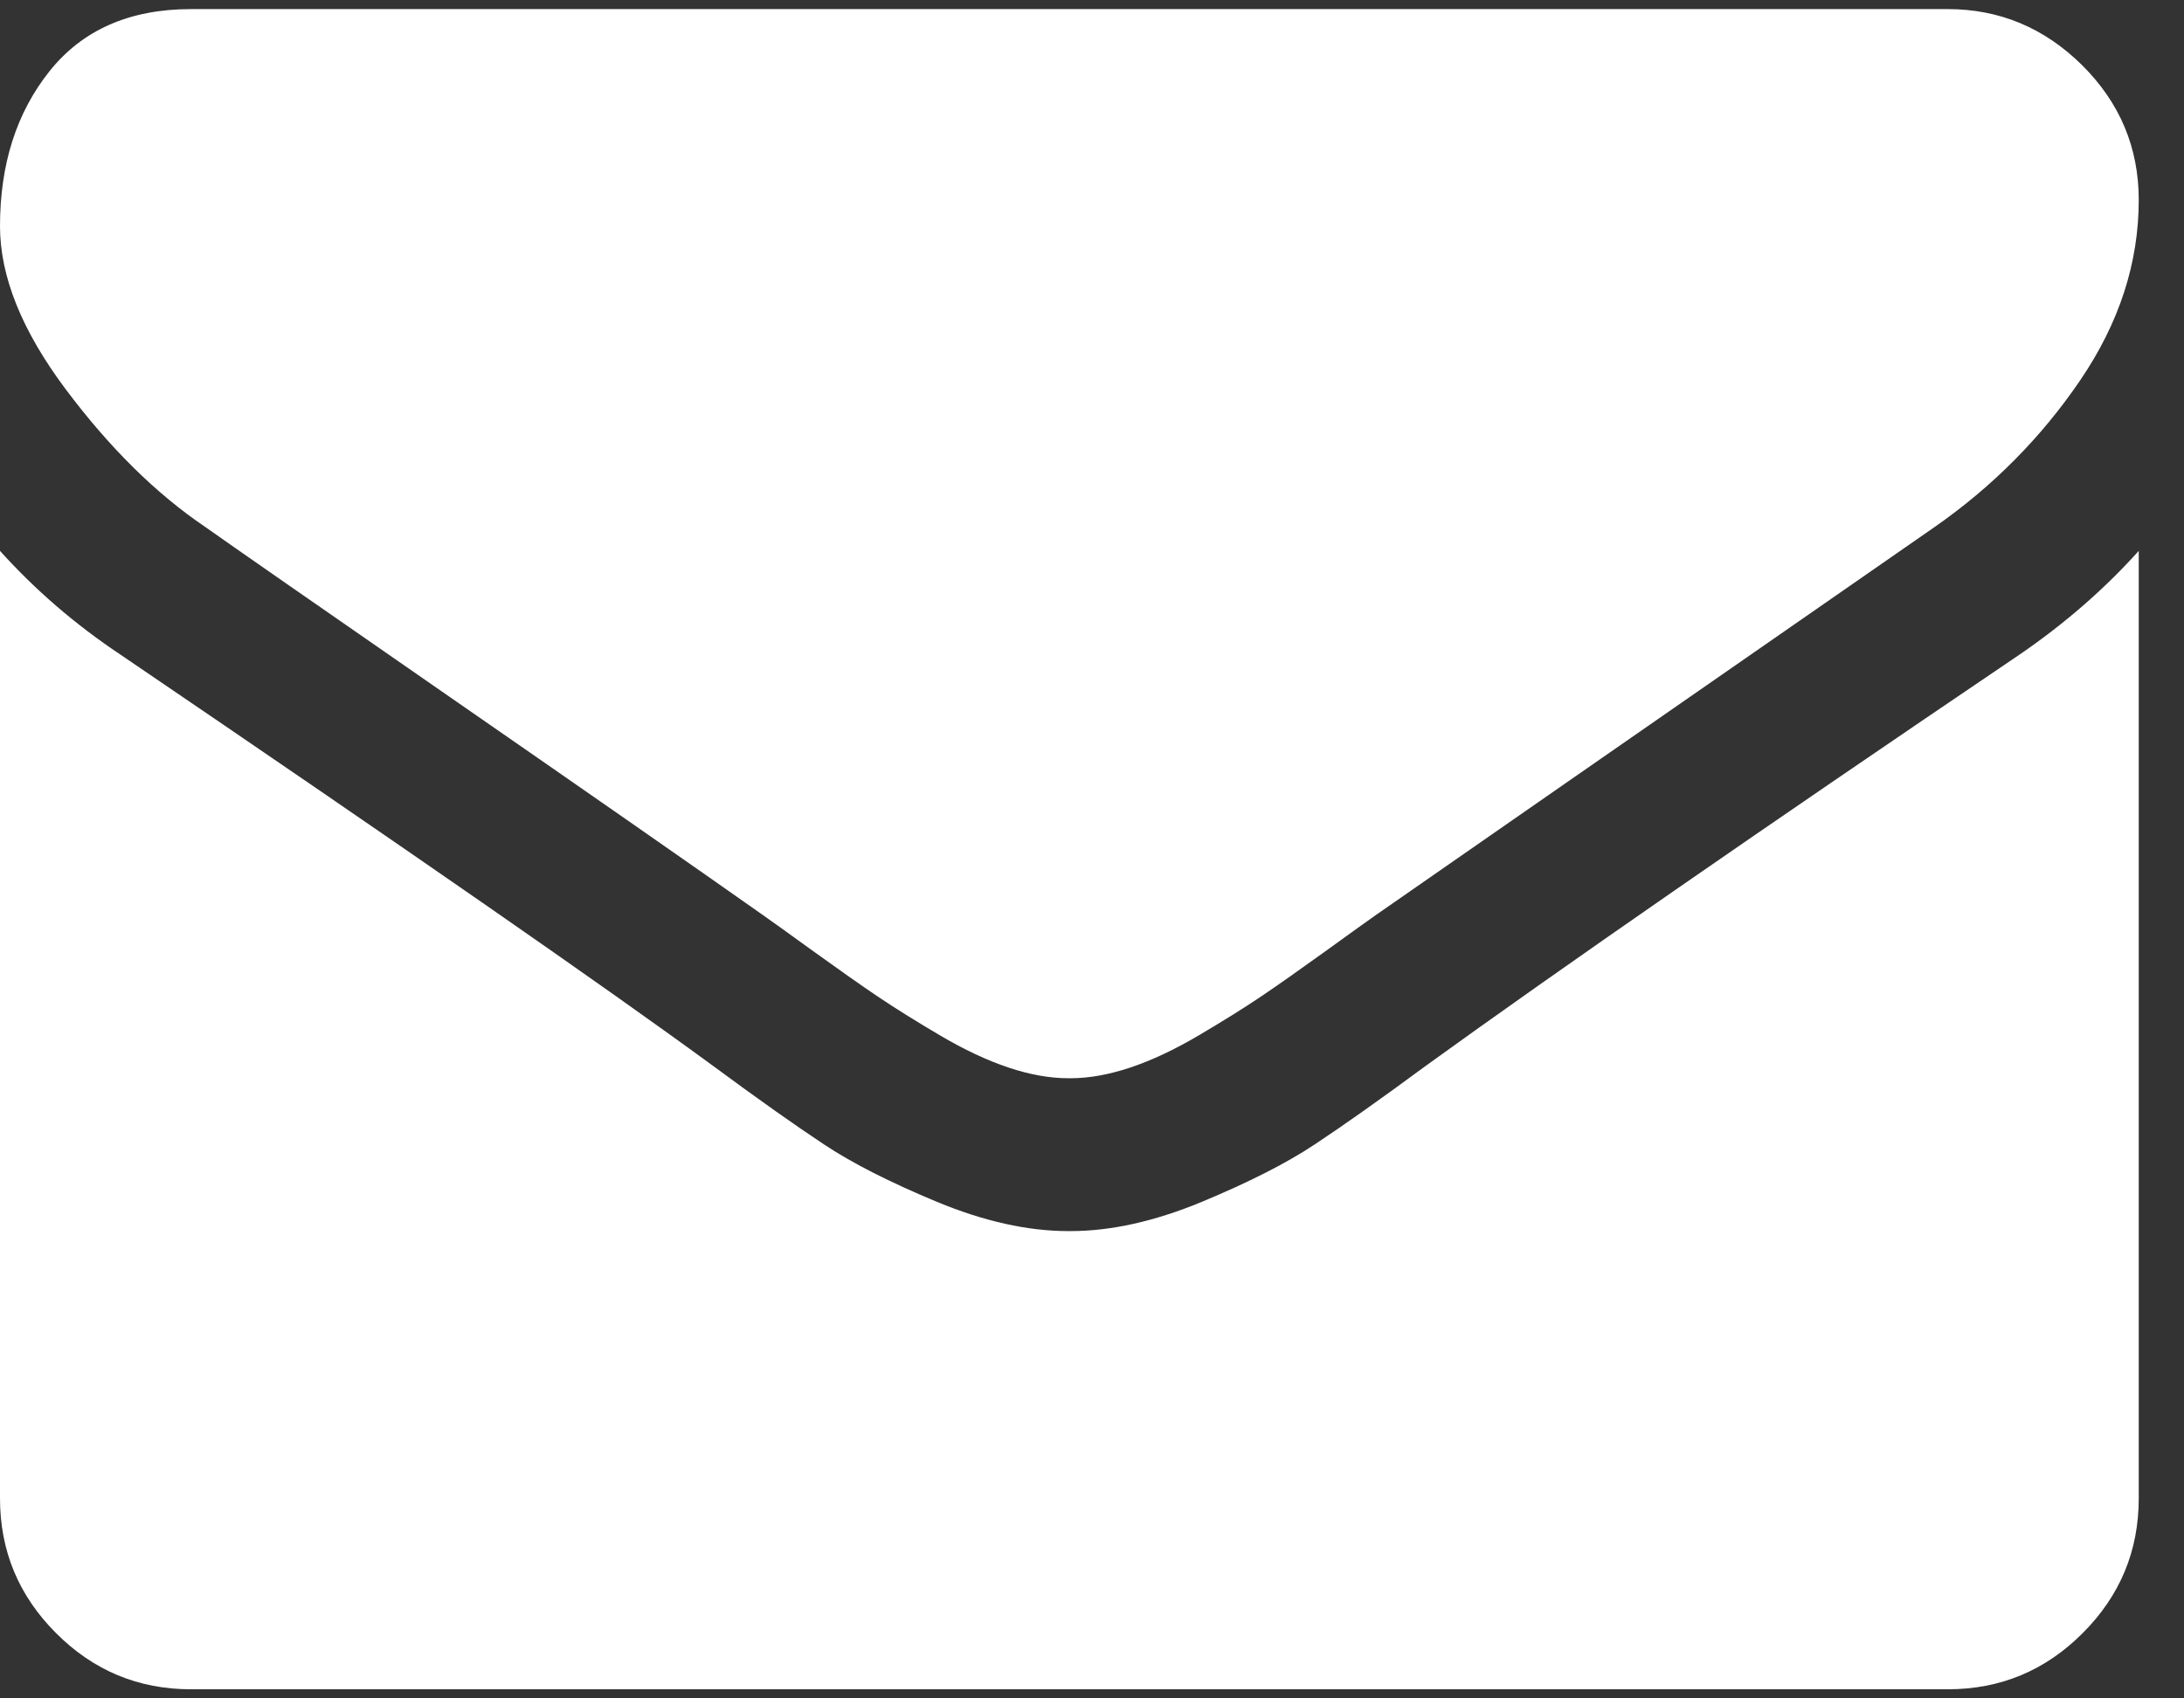
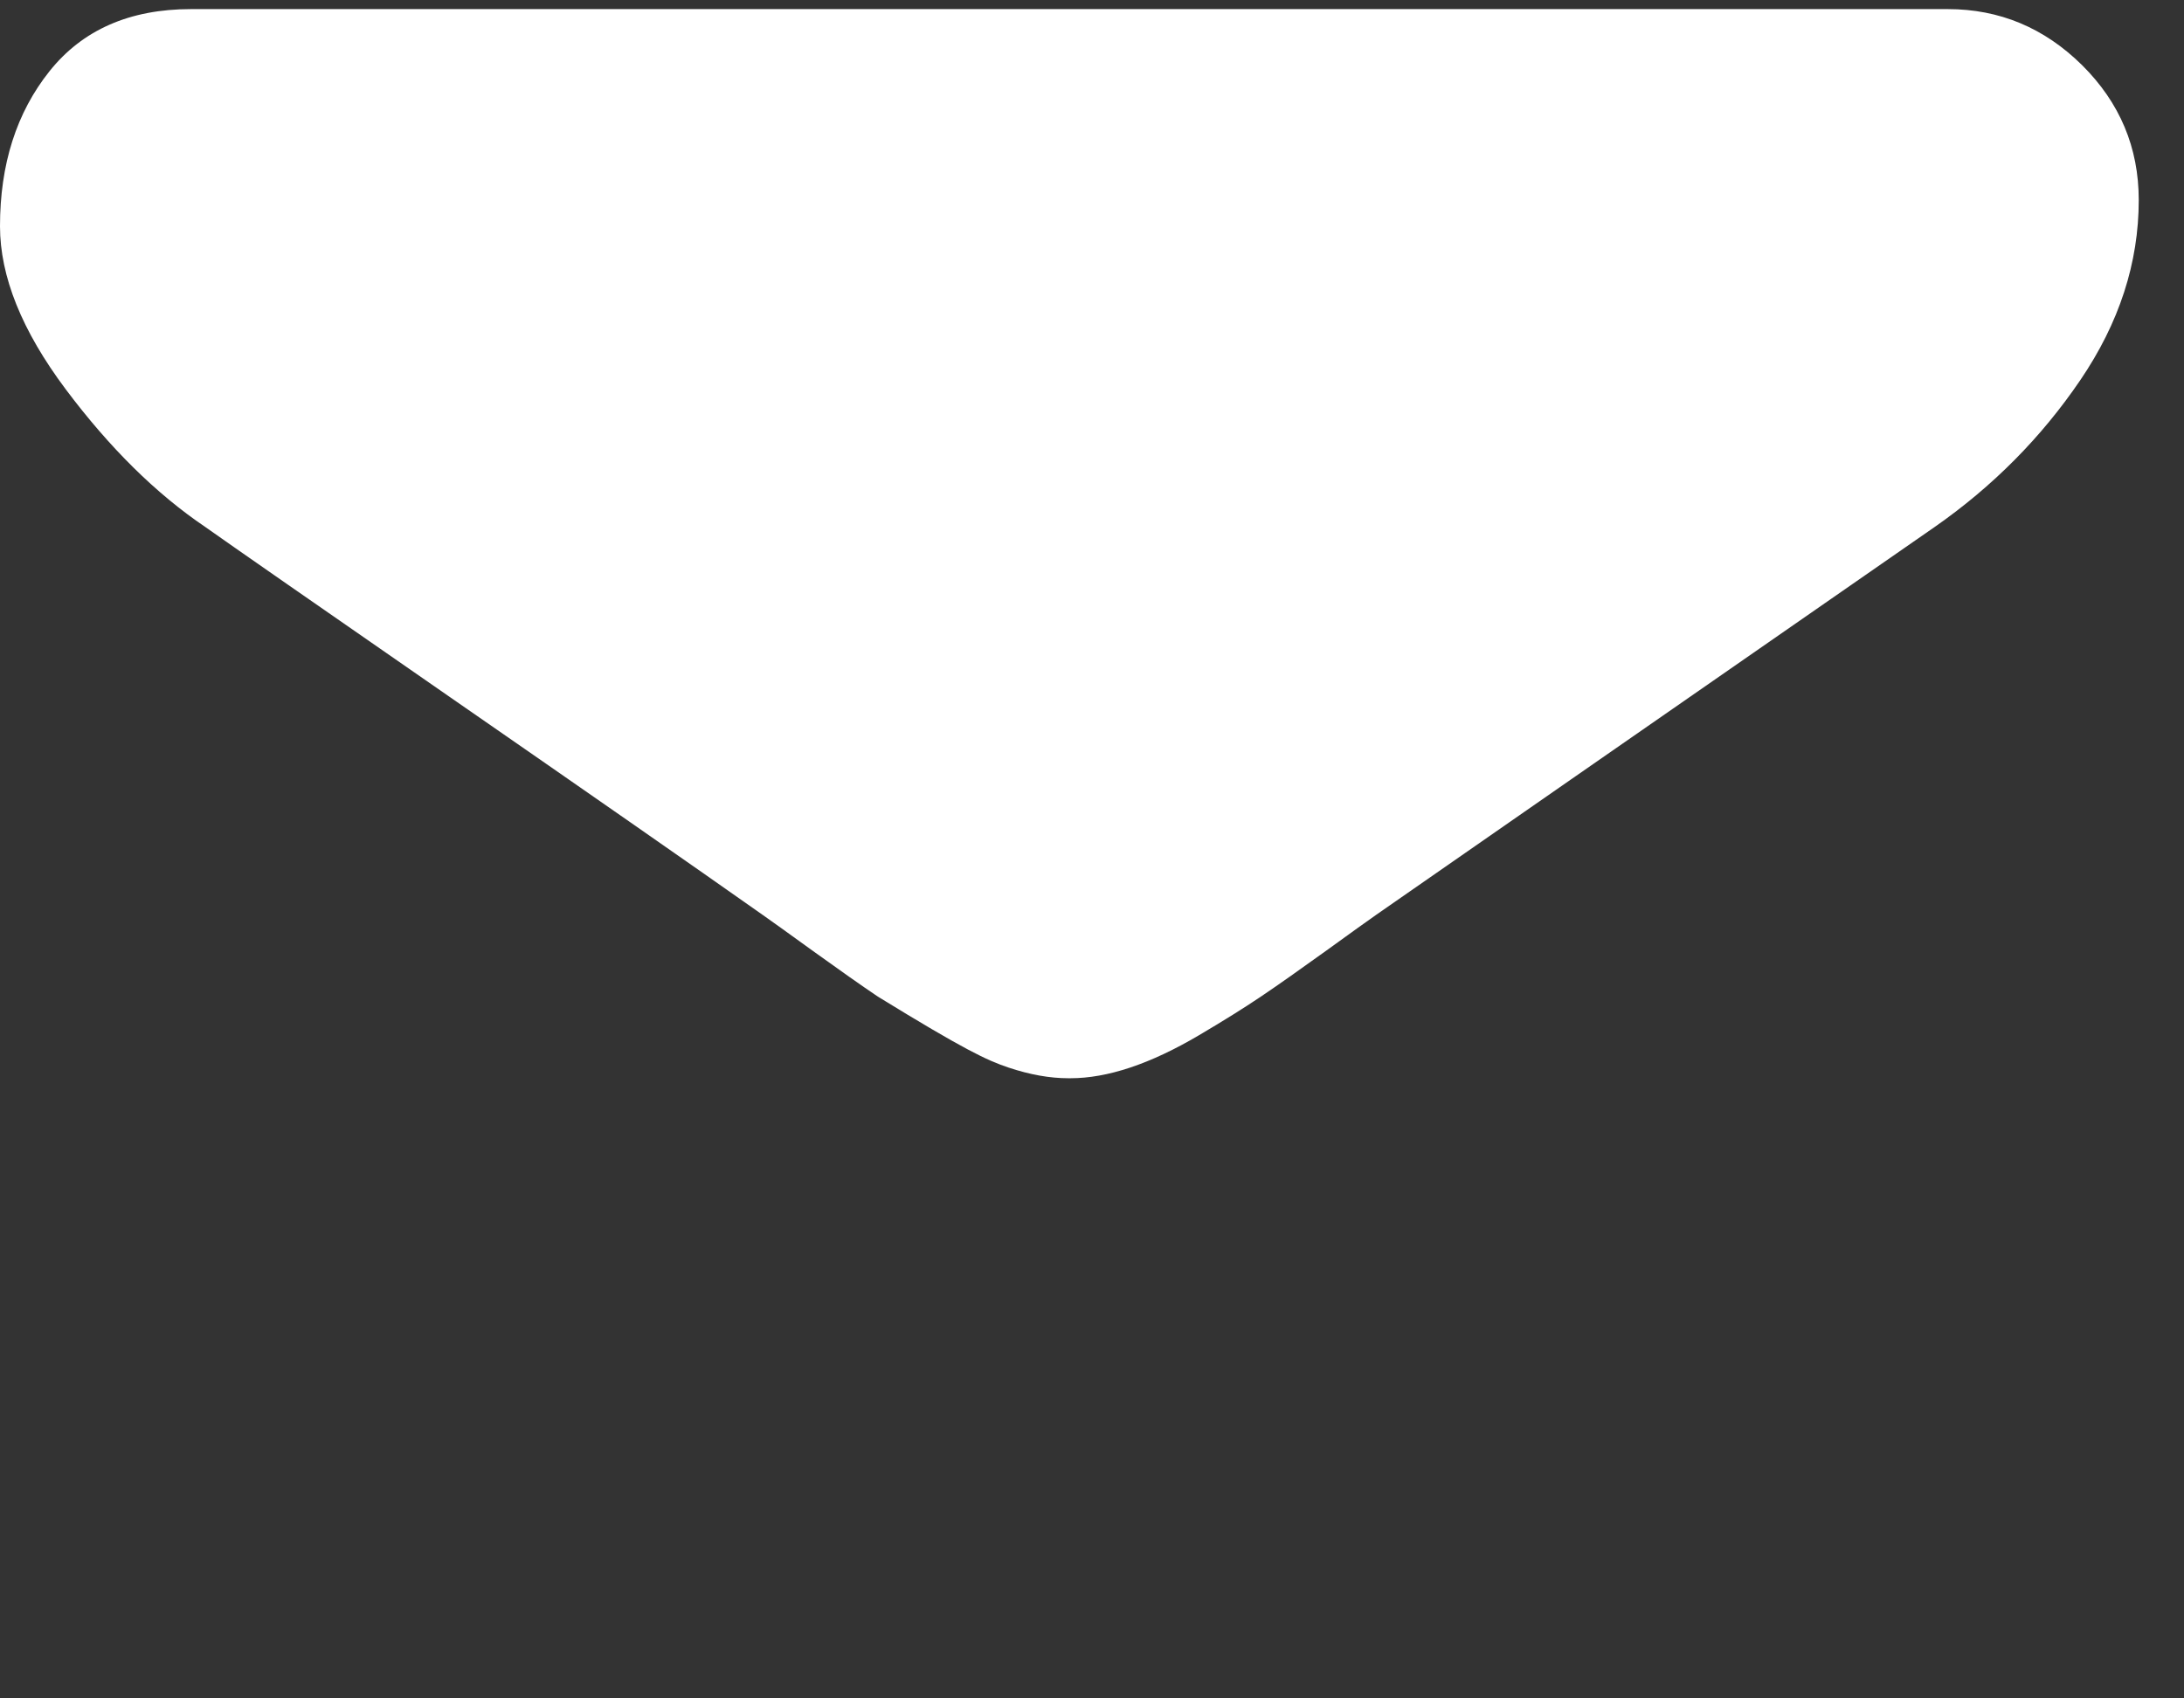
<svg xmlns="http://www.w3.org/2000/svg" width="18" height="14" viewBox="0 0 18 14" fill="none">
  <rect x="0" y="0" width="18" height="14" fill="#333333" stroke="none" />
-   <path d="M1.692 4.344C1.915 4.502 2.587 4.969 3.708 5.746C4.83 6.523 5.689 7.121 6.285 7.541C6.351 7.587 6.49 7.687 6.703 7.841C6.917 7.995 7.094 8.12 7.235 8.215C7.376 8.31 7.546 8.416 7.746 8.534C7.946 8.652 8.135 8.741 8.312 8.8C8.489 8.859 8.653 8.888 8.804 8.888H8.814H8.823C8.974 8.888 9.138 8.859 9.315 8.8C9.492 8.741 9.681 8.652 9.881 8.534C10.081 8.416 10.251 8.31 10.392 8.215C10.533 8.12 10.71 7.995 10.924 7.841C11.137 7.687 11.276 7.587 11.342 7.541C11.945 7.121 13.479 6.056 15.945 4.344C16.424 4.01 16.824 3.606 17.145 3.134C17.466 2.662 17.627 2.167 17.627 1.649C17.627 1.216 17.471 0.846 17.16 0.537C16.848 0.229 16.479 0.075 16.053 0.075H1.574C1.069 0.075 0.68 0.246 0.408 0.587C0.136 0.928 0 1.354 0 1.865C0 2.278 0.18 2.726 0.541 3.208C0.902 3.69 1.285 4.069 1.692 4.344Z" fill="white" />
-   <path d="M16.643 5.397C14.493 6.852 12.86 7.984 11.745 8.79C11.371 9.066 11.068 9.28 10.835 9.434C10.602 9.589 10.292 9.746 9.905 9.907C9.519 10.067 9.158 10.148 8.824 10.148H8.814H8.804C8.469 10.148 8.108 10.067 7.722 9.907C7.335 9.746 7.025 9.589 6.792 9.434C6.559 9.28 6.256 9.066 5.882 8.79C4.997 8.141 3.367 7.01 0.994 5.397C0.62 5.148 0.289 4.862 0 4.541V12.351C0 12.784 0.154 13.154 0.462 13.462C0.77 13.771 1.141 13.925 1.574 13.925H16.053C16.486 13.925 16.857 13.771 17.165 13.462C17.473 13.154 17.627 12.784 17.627 12.351V4.541C17.345 4.855 17.017 5.141 16.643 5.397Z" fill="white" />
+   <path d="M1.692 4.344C1.915 4.502 2.587 4.969 3.708 5.746C4.83 6.523 5.689 7.121 6.285 7.541C6.351 7.587 6.49 7.687 6.703 7.841C6.917 7.995 7.094 8.12 7.235 8.215C7.946 8.652 8.135 8.741 8.312 8.8C8.489 8.859 8.653 8.888 8.804 8.888H8.814H8.823C8.974 8.888 9.138 8.859 9.315 8.8C9.492 8.741 9.681 8.652 9.881 8.534C10.081 8.416 10.251 8.31 10.392 8.215C10.533 8.12 10.71 7.995 10.924 7.841C11.137 7.687 11.276 7.587 11.342 7.541C11.945 7.121 13.479 6.056 15.945 4.344C16.424 4.01 16.824 3.606 17.145 3.134C17.466 2.662 17.627 2.167 17.627 1.649C17.627 1.216 17.471 0.846 17.16 0.537C16.848 0.229 16.479 0.075 16.053 0.075H1.574C1.069 0.075 0.68 0.246 0.408 0.587C0.136 0.928 0 1.354 0 1.865C0 2.278 0.18 2.726 0.541 3.208C0.902 3.69 1.285 4.069 1.692 4.344Z" fill="white" />
</svg>